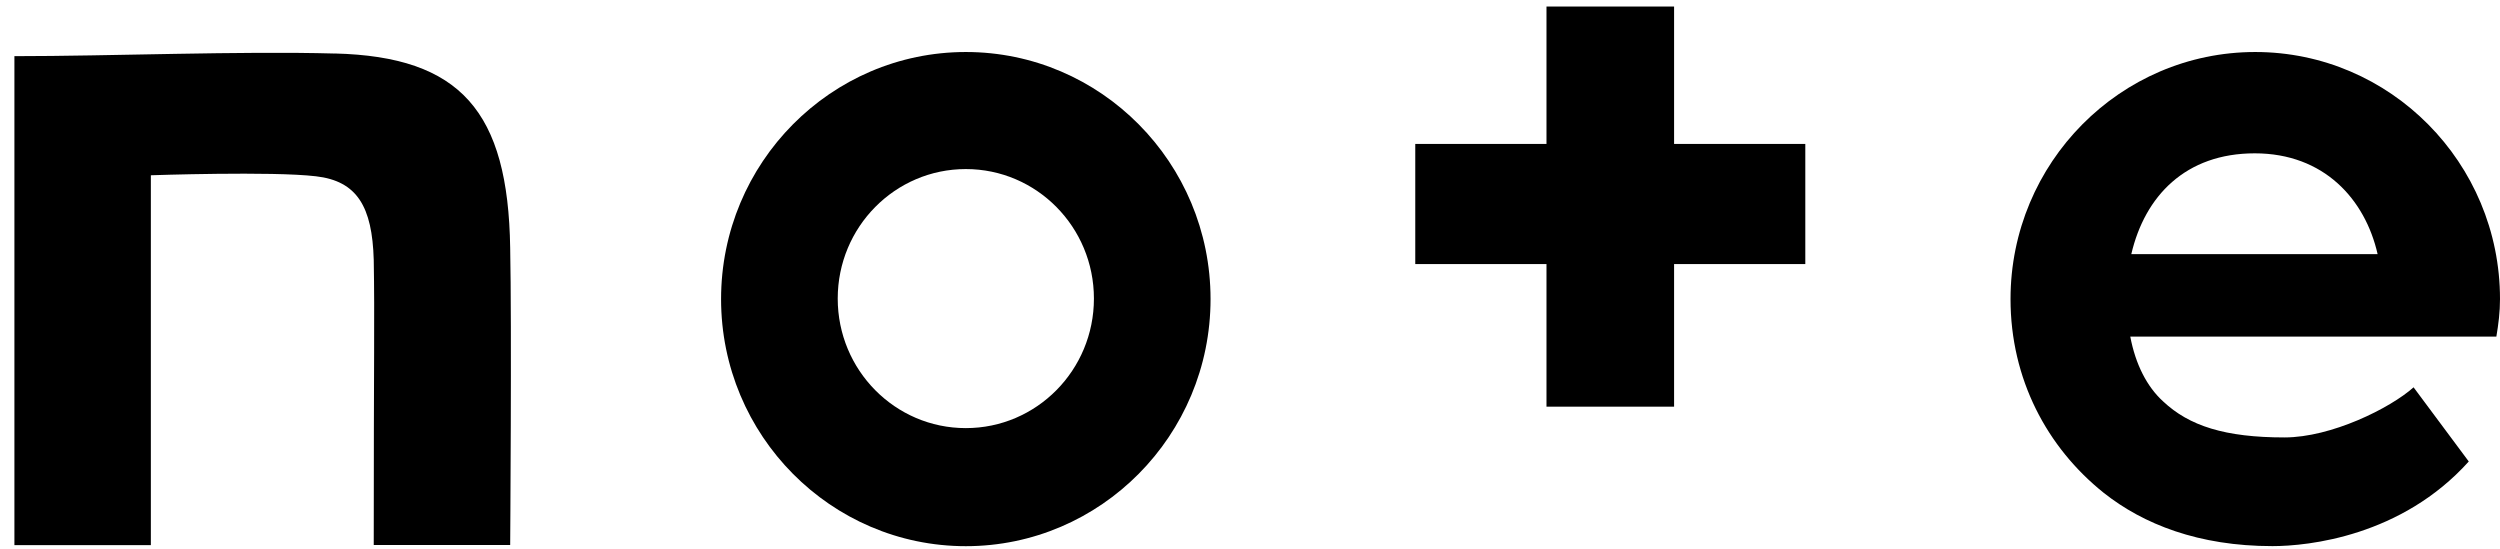
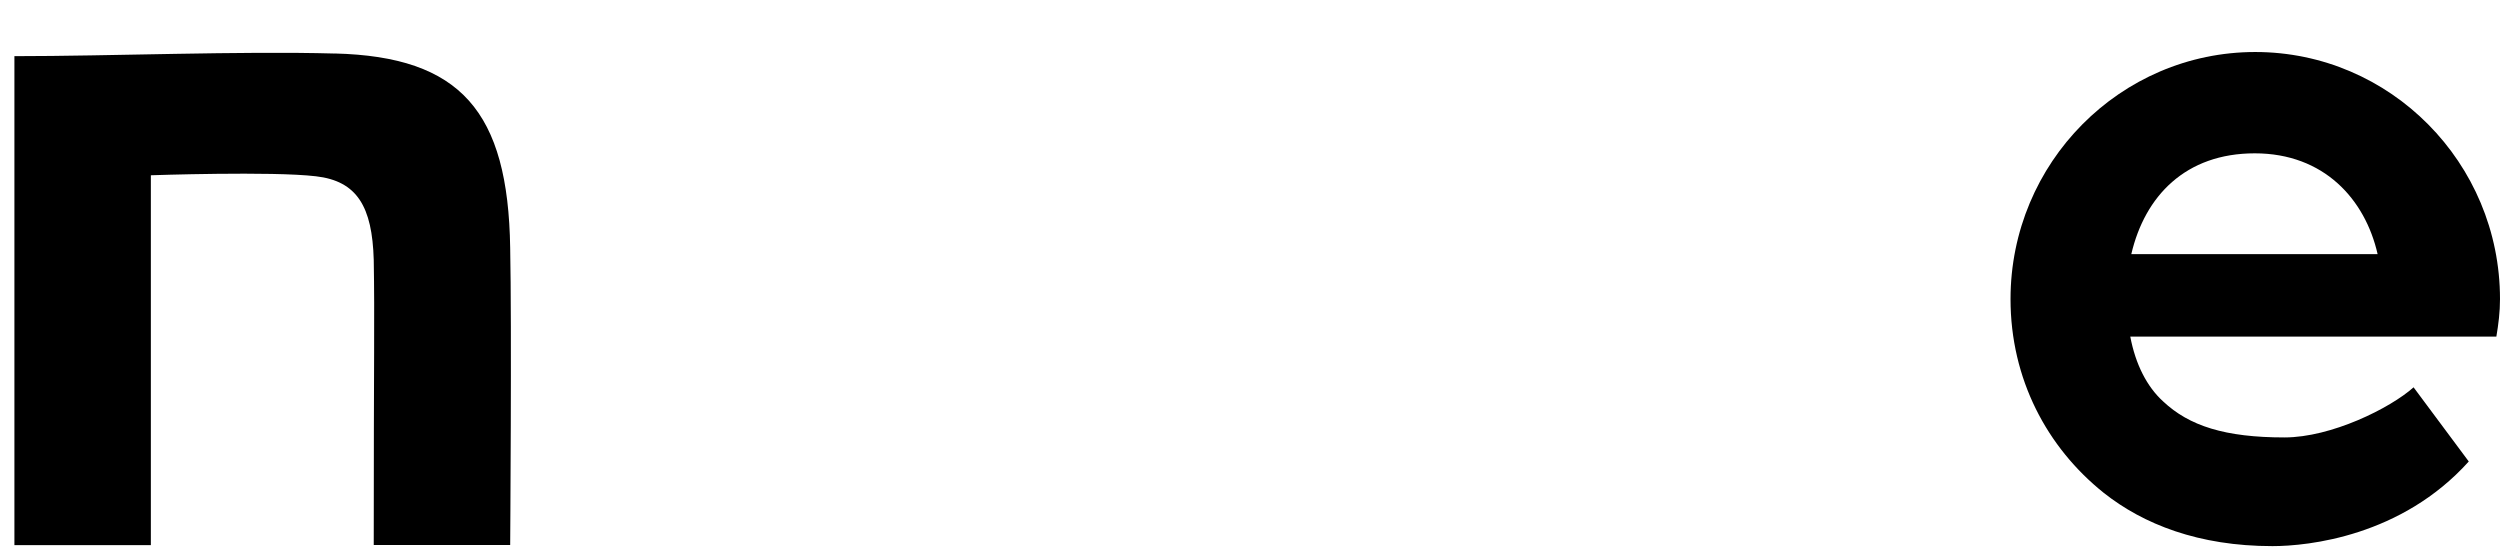
<svg xmlns="http://www.w3.org/2000/svg" width="123" height="27" viewBox="0 0 123 27" fill="none">
  <g clip-path="url(#clip0_574_2638)">
    <path d="M16.466 2.634C11.853 2.505 5.397 2.763 0.709 2.763V26.819H7.422V8.623C7.422 8.623 13.393 8.418 15.544 8.673C17.57 8.906 18.313 10.164 18.388 12.784C18.438 15.766 18.388 17.332 18.388 26.815H25.101C25.101 26.815 25.18 15.97 25.101 12.193C24.998 5.483 22.668 2.785 16.466 2.631V2.634Z" fill="black" />
-     <path d="M47.519 2.559C40.883 2.559 35.477 8.006 35.477 14.715C35.477 21.424 40.883 26.872 47.519 26.872C54.154 26.872 59.559 21.424 59.559 14.715C59.559 8.006 54.157 2.559 47.519 2.559ZM47.519 21.063C44.035 21.063 41.216 18.21 41.216 14.69C41.216 11.171 44.035 8.318 47.519 8.318C51.002 8.318 53.821 11.171 53.821 14.69C53.821 18.21 51.002 21.063 47.519 21.063Z" fill="black" />
    <path d="M123 14.715C123 8.006 117.594 2.559 110.959 2.559C104.324 2.559 98.918 8.006 98.918 14.715C98.918 18.647 100.712 22.016 103.505 24.249C105.453 25.79 108.168 26.869 111.806 26.869C113.574 26.869 118.158 26.382 121.463 22.705L118.748 19.056C117.594 20.085 114.7 21.522 112.395 21.522C109.473 21.522 107.707 20.956 106.425 19.748C105.631 19.028 105.067 17.924 104.81 16.562H122.821C122.925 15.945 123 15.354 123 14.712V14.715ZM104.86 12.504C105.525 9.651 107.525 7.544 110.934 7.544C114.342 7.544 116.365 9.806 116.979 12.504H104.86Z" fill="black" />
-     <path d="M82.365 0.322H76.087V7.082H69.631V12.992H76.087V20.009H82.365V12.992H88.821V7.082H82.365V0.322Z" fill="black" />
  </g>
  <defs>
    <clipPath id="clip0_574_2638">
      <rect width="122.291" height="26.55" fill="white" transform="translate(0.709 0.322)" />
    </clipPath>
  </defs>
</svg>